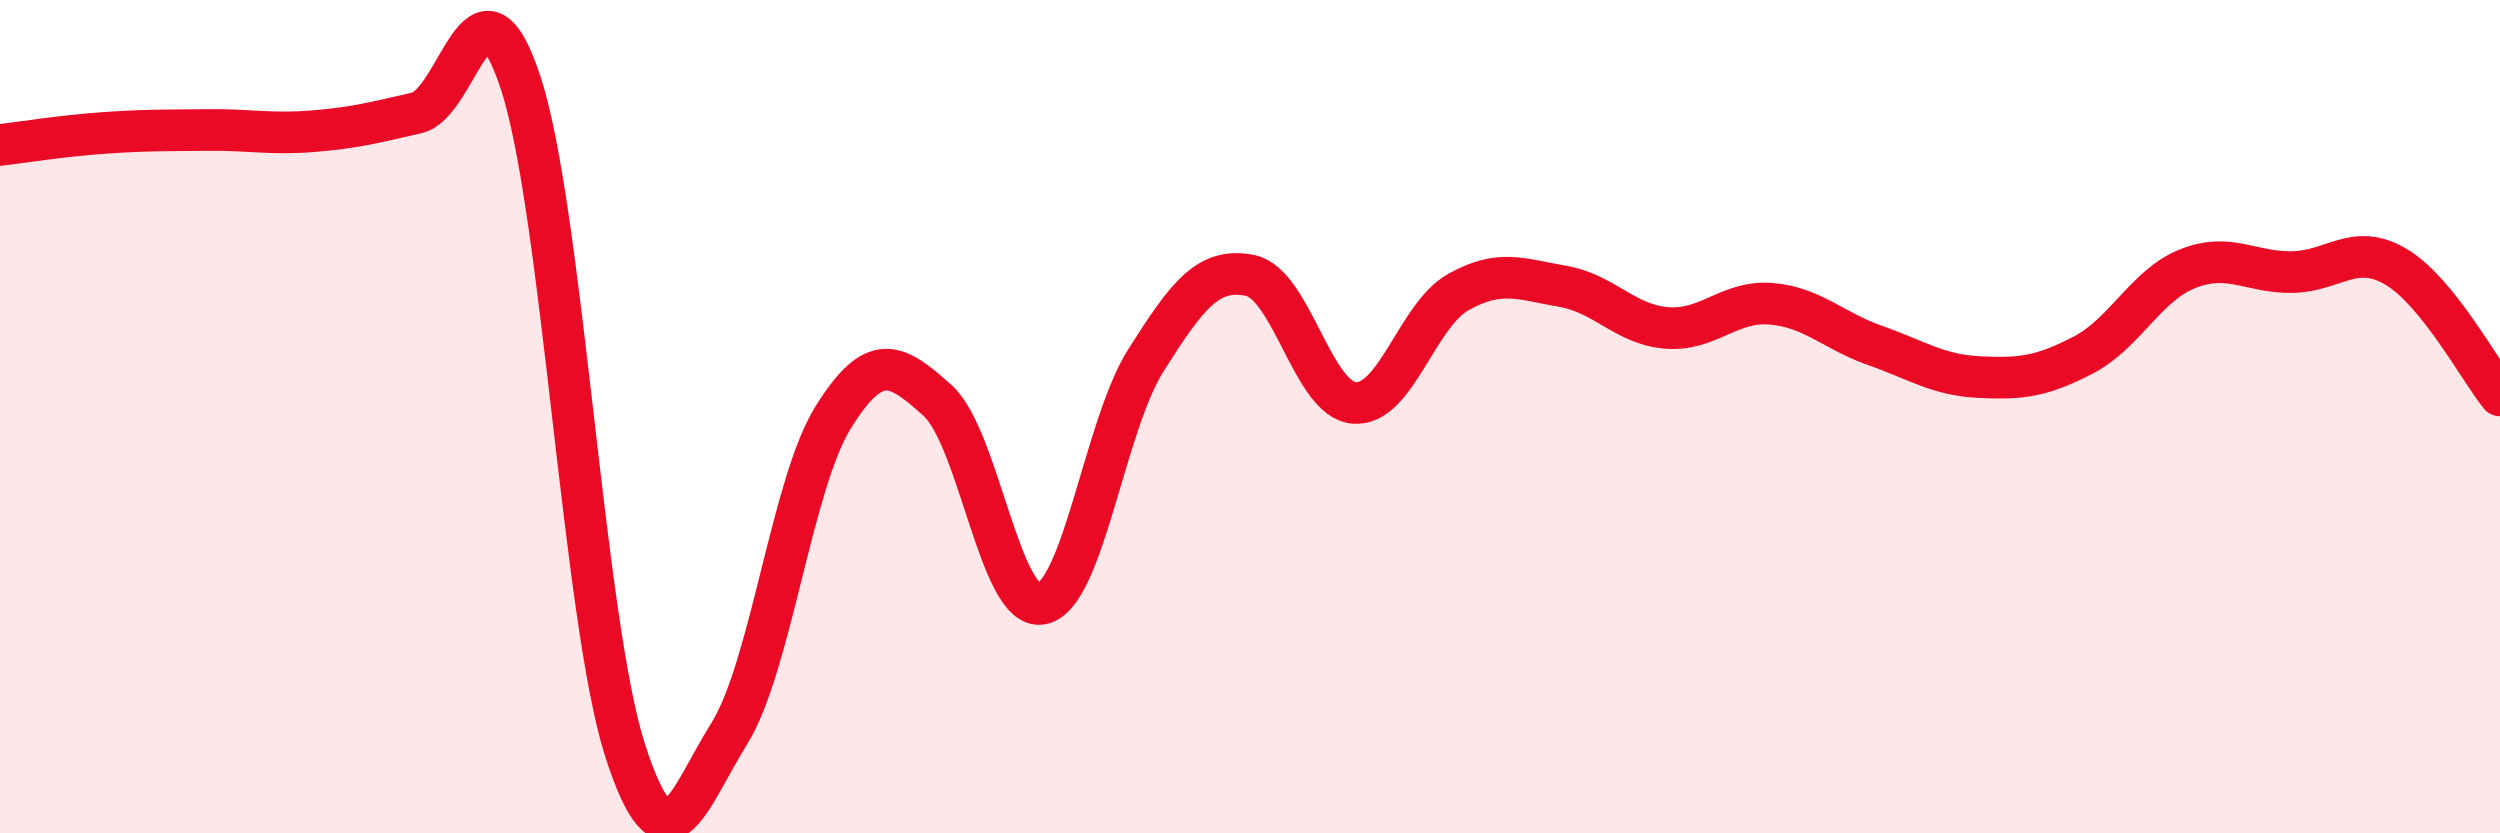
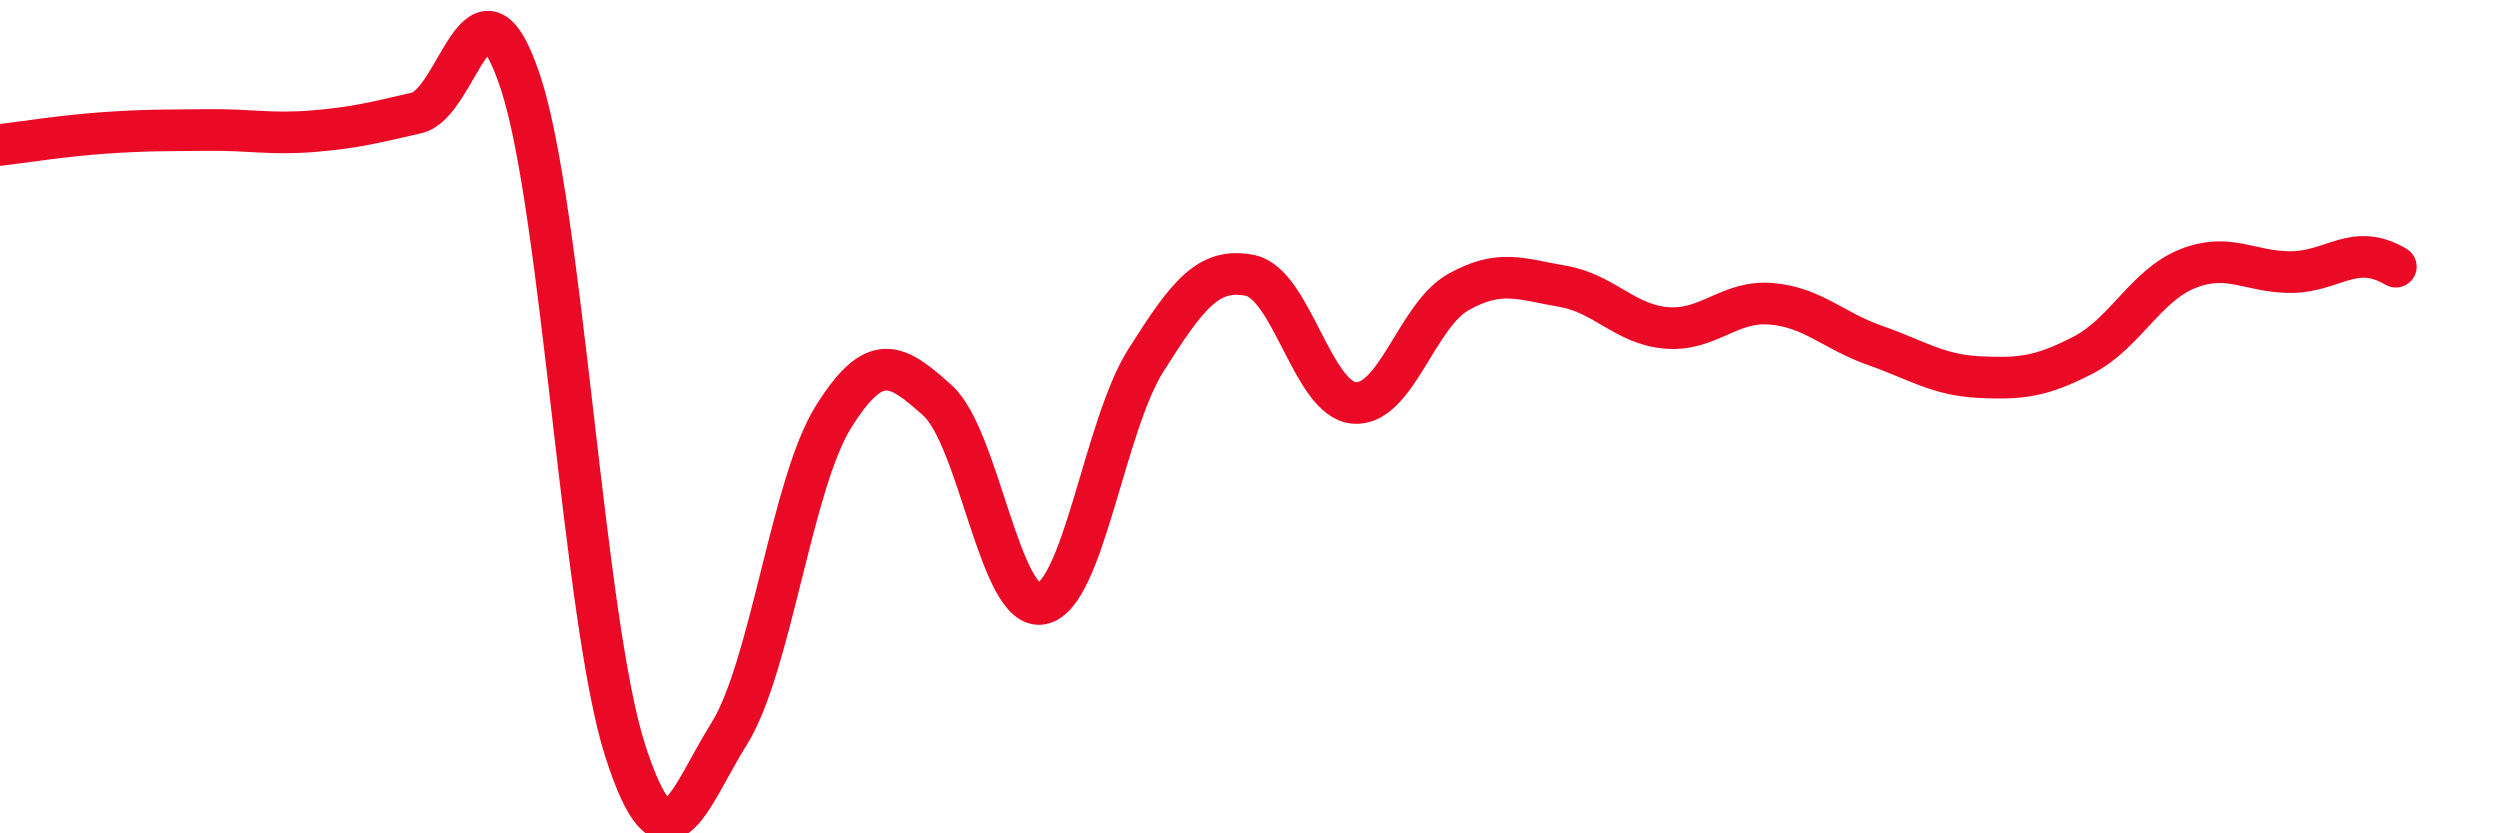
<svg xmlns="http://www.w3.org/2000/svg" width="60" height="20" viewBox="0 0 60 20">
-   <path d="M 0,3.48 C 0.5,3.42 1.5,3.26 2.5,3.19 C 3.5,3.12 4,3.13 5,3.12 C 6,3.11 6.5,3.23 7.5,3.15 C 8.5,3.07 9,2.94 10,2.71 C 11,2.48 11.5,-1.06 12.5,2 C 13.5,5.06 14,14.88 15,18 C 16,21.12 16.5,19.21 17.5,17.61 C 18.5,16.01 19,11.61 20,10.01 C 21,8.41 21.5,8.71 22.5,9.61 C 23.5,10.51 24,14.68 25,14.49 C 26,14.3 26.5,10.23 27.5,8.65 C 28.5,7.07 29,6.41 30,6.61 C 31,6.81 31.5,9.59 32.5,9.67 C 33.5,9.75 34,7.57 35,7.01 C 36,6.45 36.5,6.7 37.5,6.87 C 38.5,7.04 39,7.79 40,7.87 C 41,7.95 41.5,7.21 42.5,7.29 C 43.5,7.37 44,7.94 45,8.29 C 46,8.64 46.5,9 47.5,9.05 C 48.5,9.1 49,9.04 50,8.52 C 51,8 51.5,6.85 52.5,6.45 C 53.5,6.05 54,6.54 55,6.53 C 56,6.52 56.5,5.81 57.5,6.4 C 58.5,6.99 59.5,8.87 60,9.49L60 20L0 20Z" fill="#EB0A25" opacity="0.1" stroke-linecap="round" stroke-linejoin="round" />
-   <path d="M 0,3.48 C 0.5,3.42 1.5,3.26 2.5,3.19 C 3.5,3.12 4,3.13 5,3.12 C 6,3.11 6.5,3.23 7.5,3.15 C 8.5,3.07 9,2.94 10,2.71 C 11,2.48 11.5,-1.06 12.5,2 C 13.5,5.06 14,14.88 15,18 C 16,21.12 16.5,19.21 17.5,17.61 C 18.5,16.01 19,11.61 20,10.01 C 21,8.41 21.5,8.71 22.5,9.61 C 23.5,10.51 24,14.68 25,14.49 C 26,14.3 26.5,10.23 27.5,8.65 C 28.5,7.07 29,6.41 30,6.61 C 31,6.81 31.5,9.59 32.5,9.67 C 33.5,9.75 34,7.57 35,7.01 C 36,6.45 36.5,6.7 37.5,6.87 C 38.5,7.04 39,7.79 40,7.87 C 41,7.95 41.5,7.21 42.5,7.29 C 43.5,7.37 44,7.94 45,8.29 C 46,8.64 46.5,9 47.5,9.05 C 48.5,9.1 49,9.04 50,8.52 C 51,8 51.5,6.85 52.5,6.45 C 53.5,6.05 54,6.54 55,6.53 C 56,6.52 56.5,5.81 57.5,6.4 C 58.5,6.99 59.5,8.87 60,9.49" stroke="#EB0A25" stroke-width="1" fill="none" stroke-linecap="round" stroke-linejoin="round" />
+   <path d="M 0,3.48 C 0.5,3.42 1.5,3.26 2.5,3.19 C 3.5,3.12 4,3.13 5,3.12 C 6,3.11 6.5,3.23 7.5,3.15 C 8.5,3.07 9,2.94 10,2.71 C 11,2.48 11.5,-1.06 12.5,2 C 13.5,5.06 14,14.88 15,18 C 16,21.12 16.5,19.21 17.5,17.61 C 18.5,16.01 19,11.61 20,10.01 C 21,8.41 21.5,8.71 22.5,9.61 C 23.5,10.51 24,14.68 25,14.49 C 26,14.3 26.5,10.23 27.5,8.65 C 28.5,7.07 29,6.41 30,6.61 C 31,6.81 31.5,9.59 32.5,9.67 C 33.5,9.75 34,7.57 35,7.01 C 36,6.45 36.5,6.7 37.5,6.87 C 38.5,7.04 39,7.79 40,7.87 C 41,7.95 41.5,7.21 42.5,7.29 C 43.5,7.37 44,7.94 45,8.29 C 46,8.64 46.5,9 47.5,9.05 C 48.5,9.1 49,9.04 50,8.52 C 51,8 51.5,6.85 52.5,6.45 C 53.5,6.05 54,6.54 55,6.53 C 56,6.52 56.5,5.81 57.5,6.4 " stroke="#EB0A25" stroke-width="1" fill="none" stroke-linecap="round" stroke-linejoin="round" />
</svg>